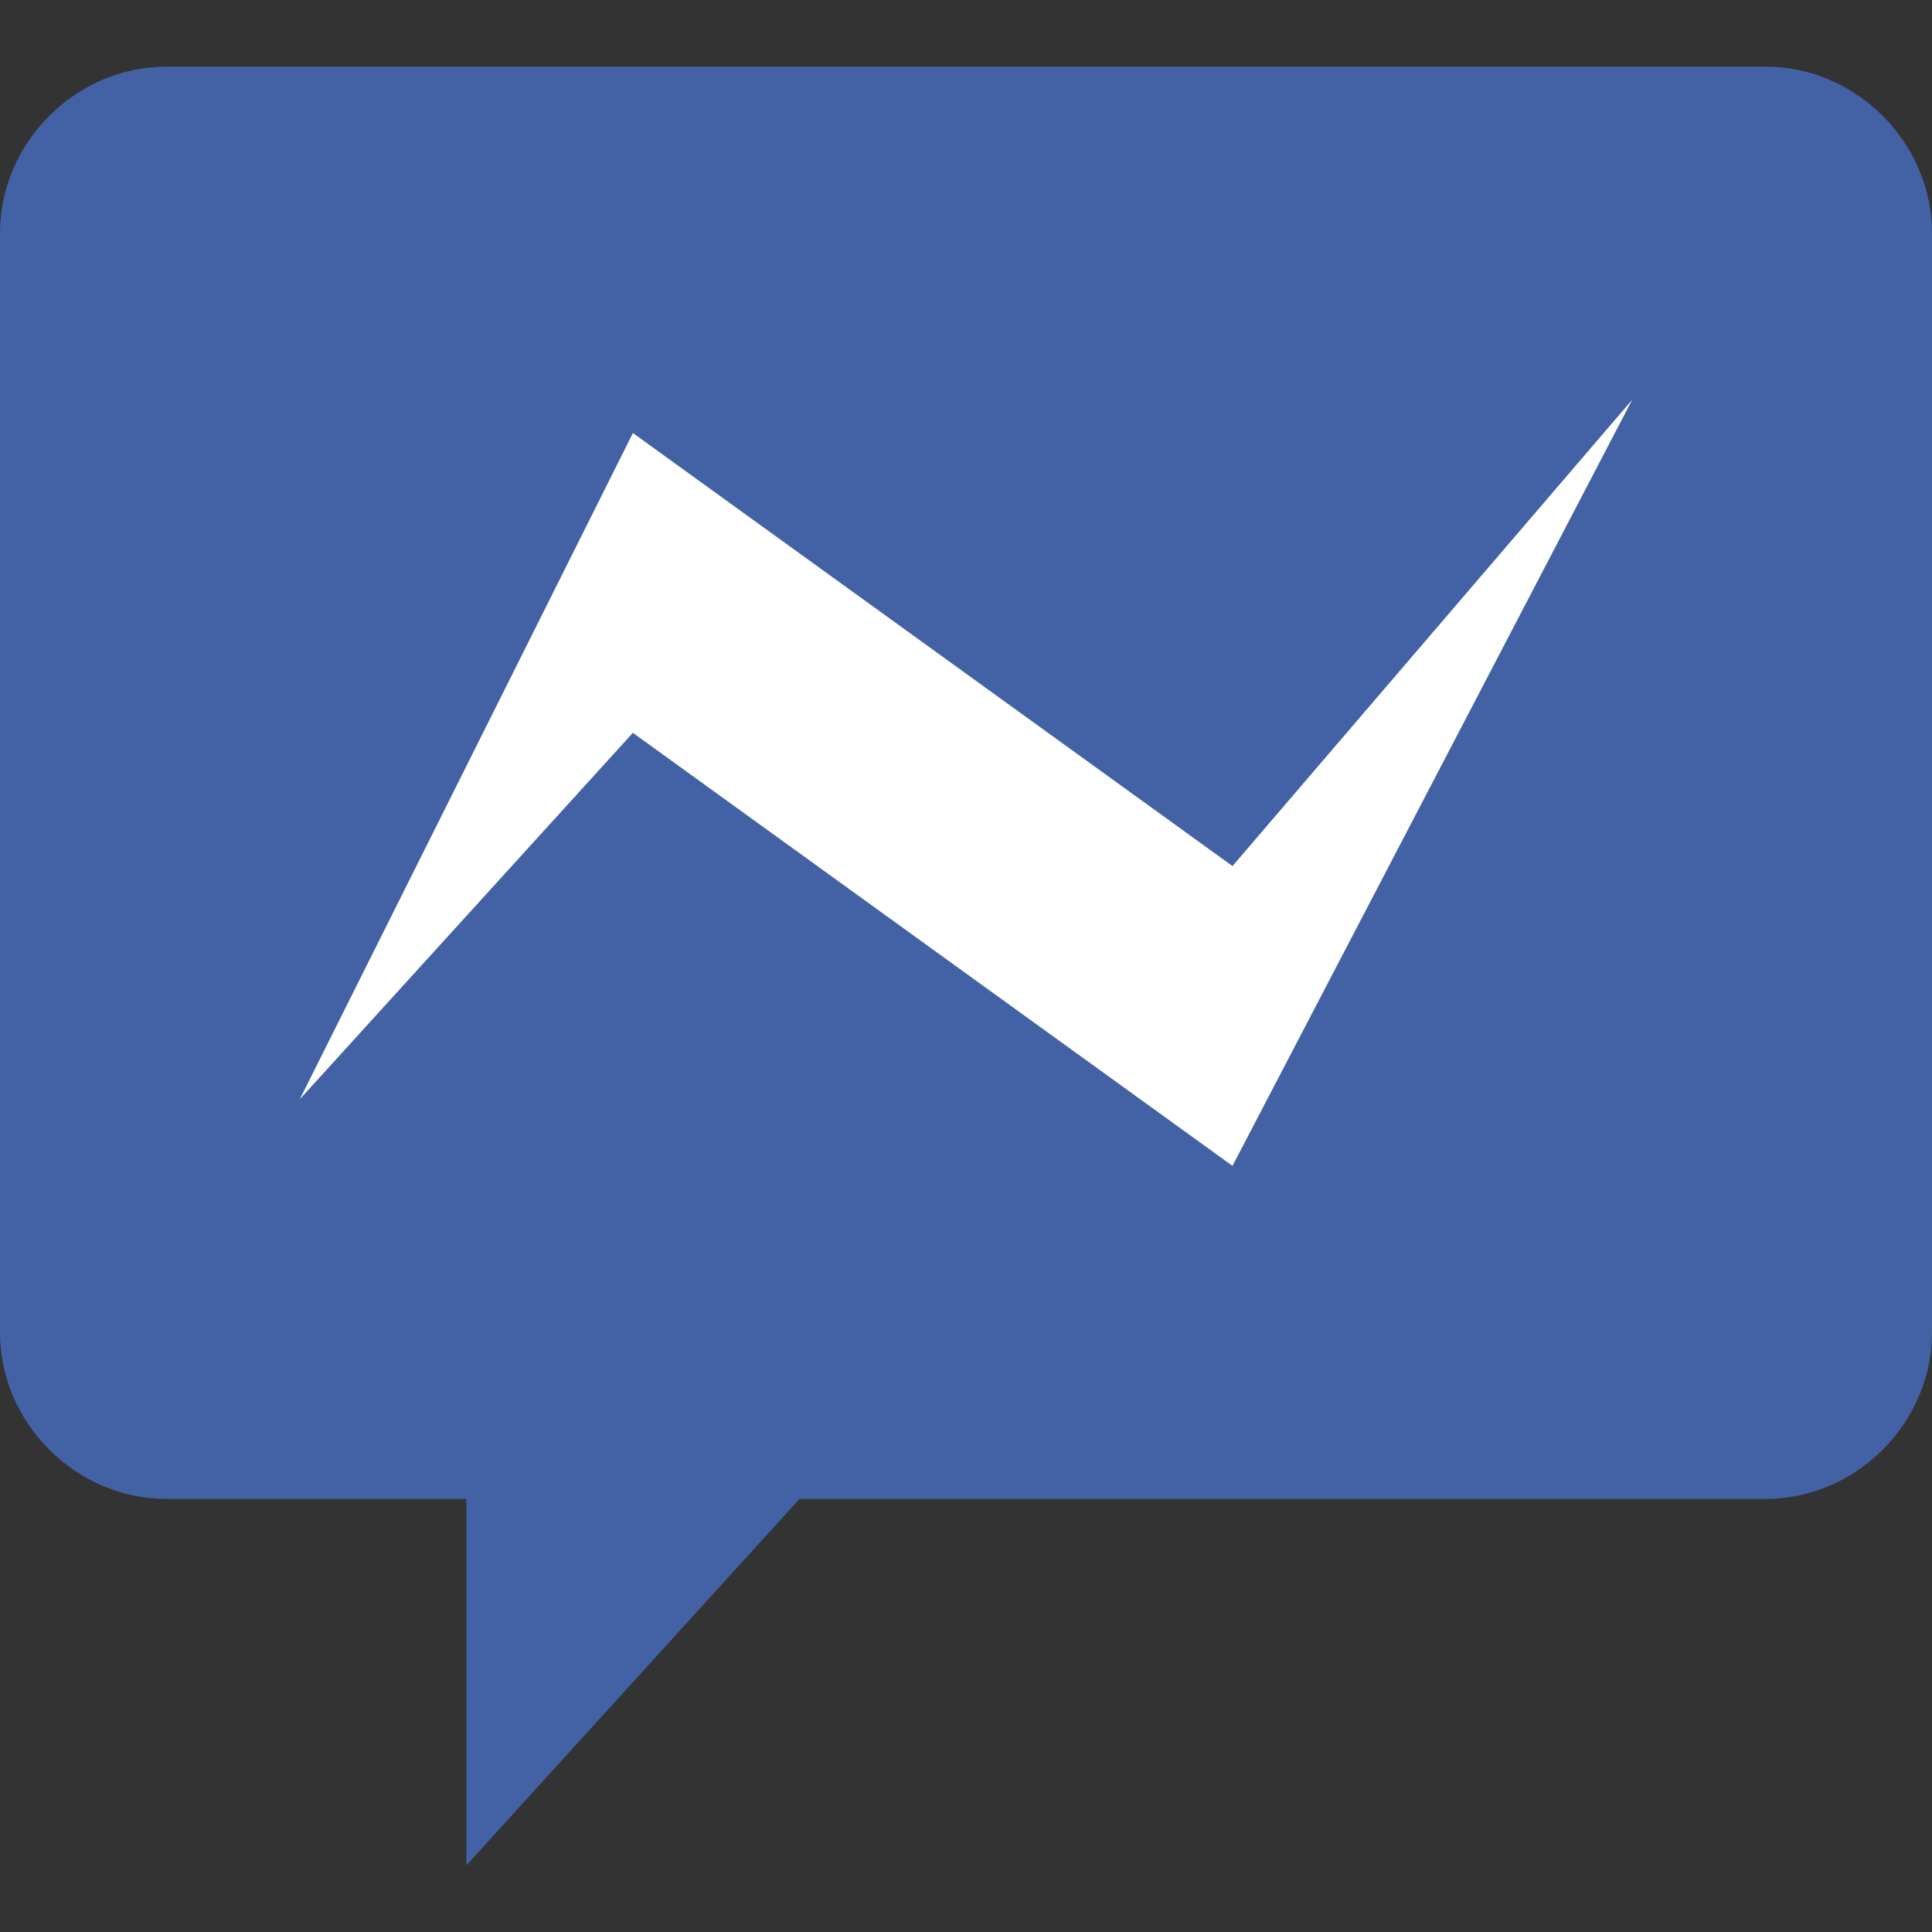
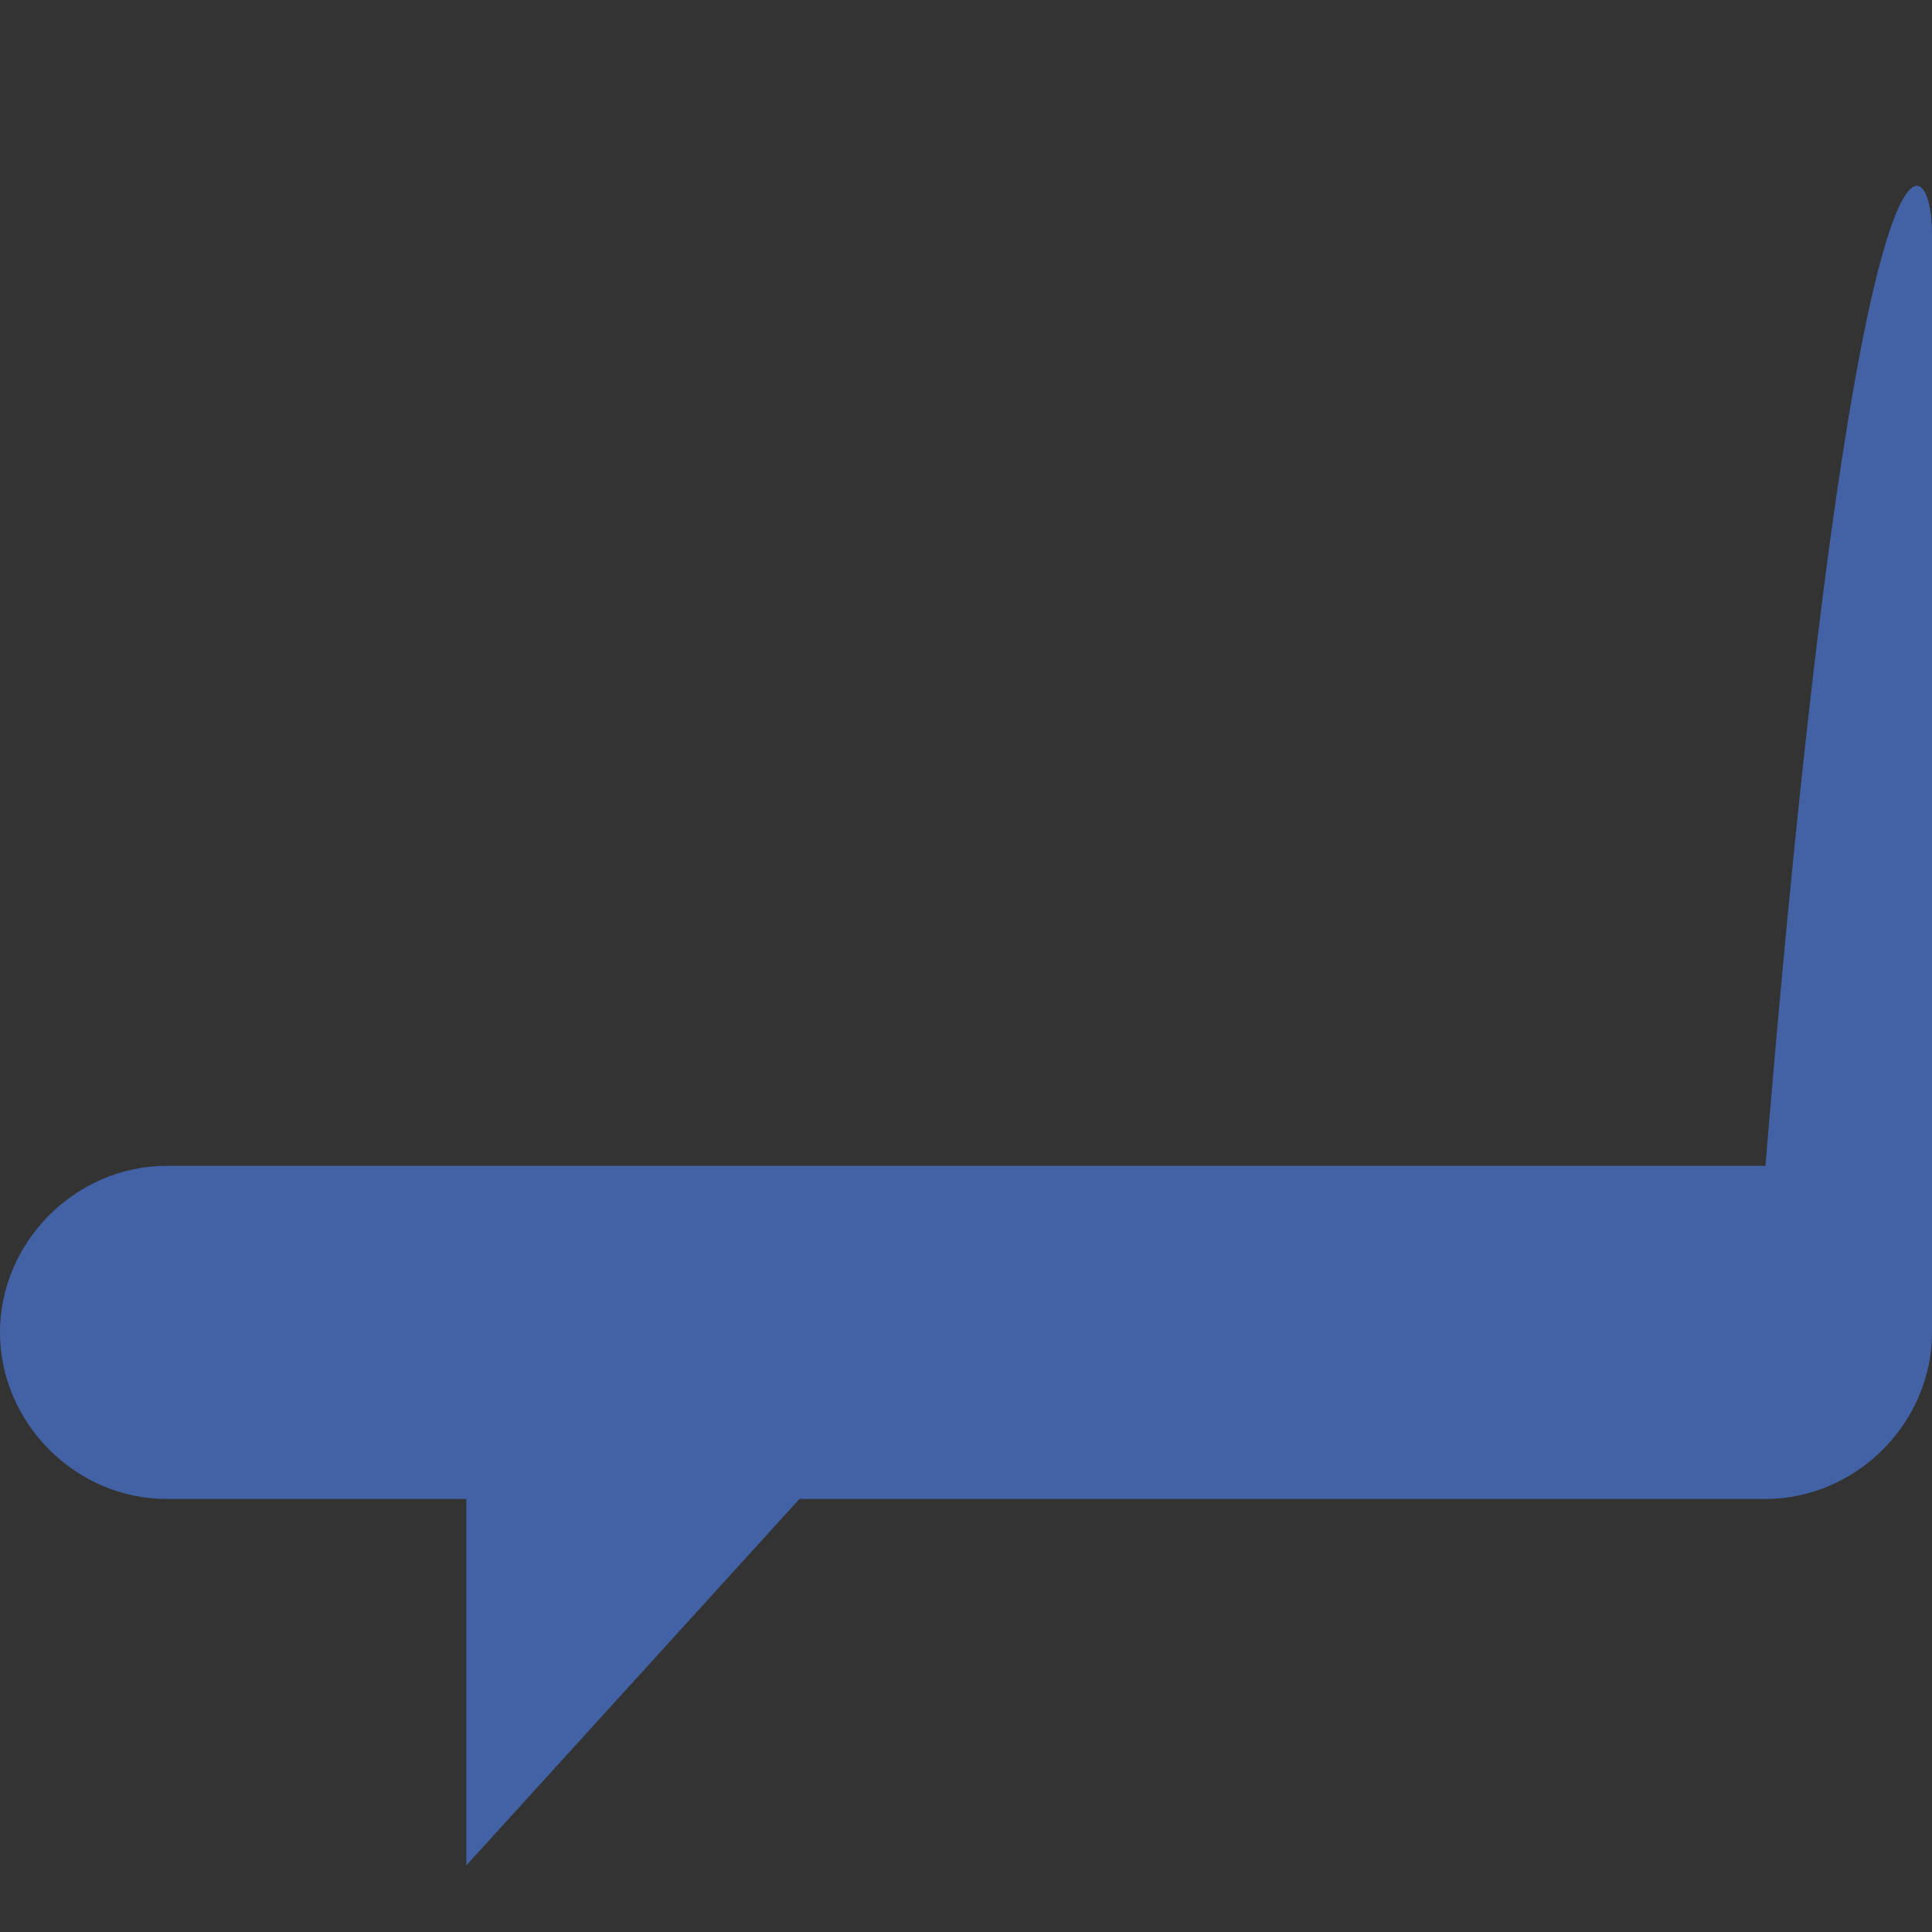
<svg xmlns="http://www.w3.org/2000/svg" height="800px" width="800px" version="1.1" id="Capa_1" viewBox="0 0 58 58" xml:space="preserve">
  <rect x="0" y="0" width="58" height="58" fill="#333333" stroke="none" />
  <g>
-     <path style="fill:#4362A5;" d="M58,7v33c0,2.722-2.278,5-5,5H24L14,56V45H5c-2.722,0-5-2.278-5-5L0,7c0-2.722,2.278-5,5-5h48   C55.722,2,58,4.278,58,7z" />
-     <polygon style="fill:#FFFFFF;" points="9,33 19,13 37,26 49,12 37,35 19,22  " />
+     <path style="fill:#4362A5;" d="M58,7v33c0,2.722-2.278,5-5,5H24L14,56V45H5c-2.722,0-5-2.278-5-5c0-2.722,2.278-5,5-5h48   C55.722,2,58,4.278,58,7z" />
  </g>
</svg>